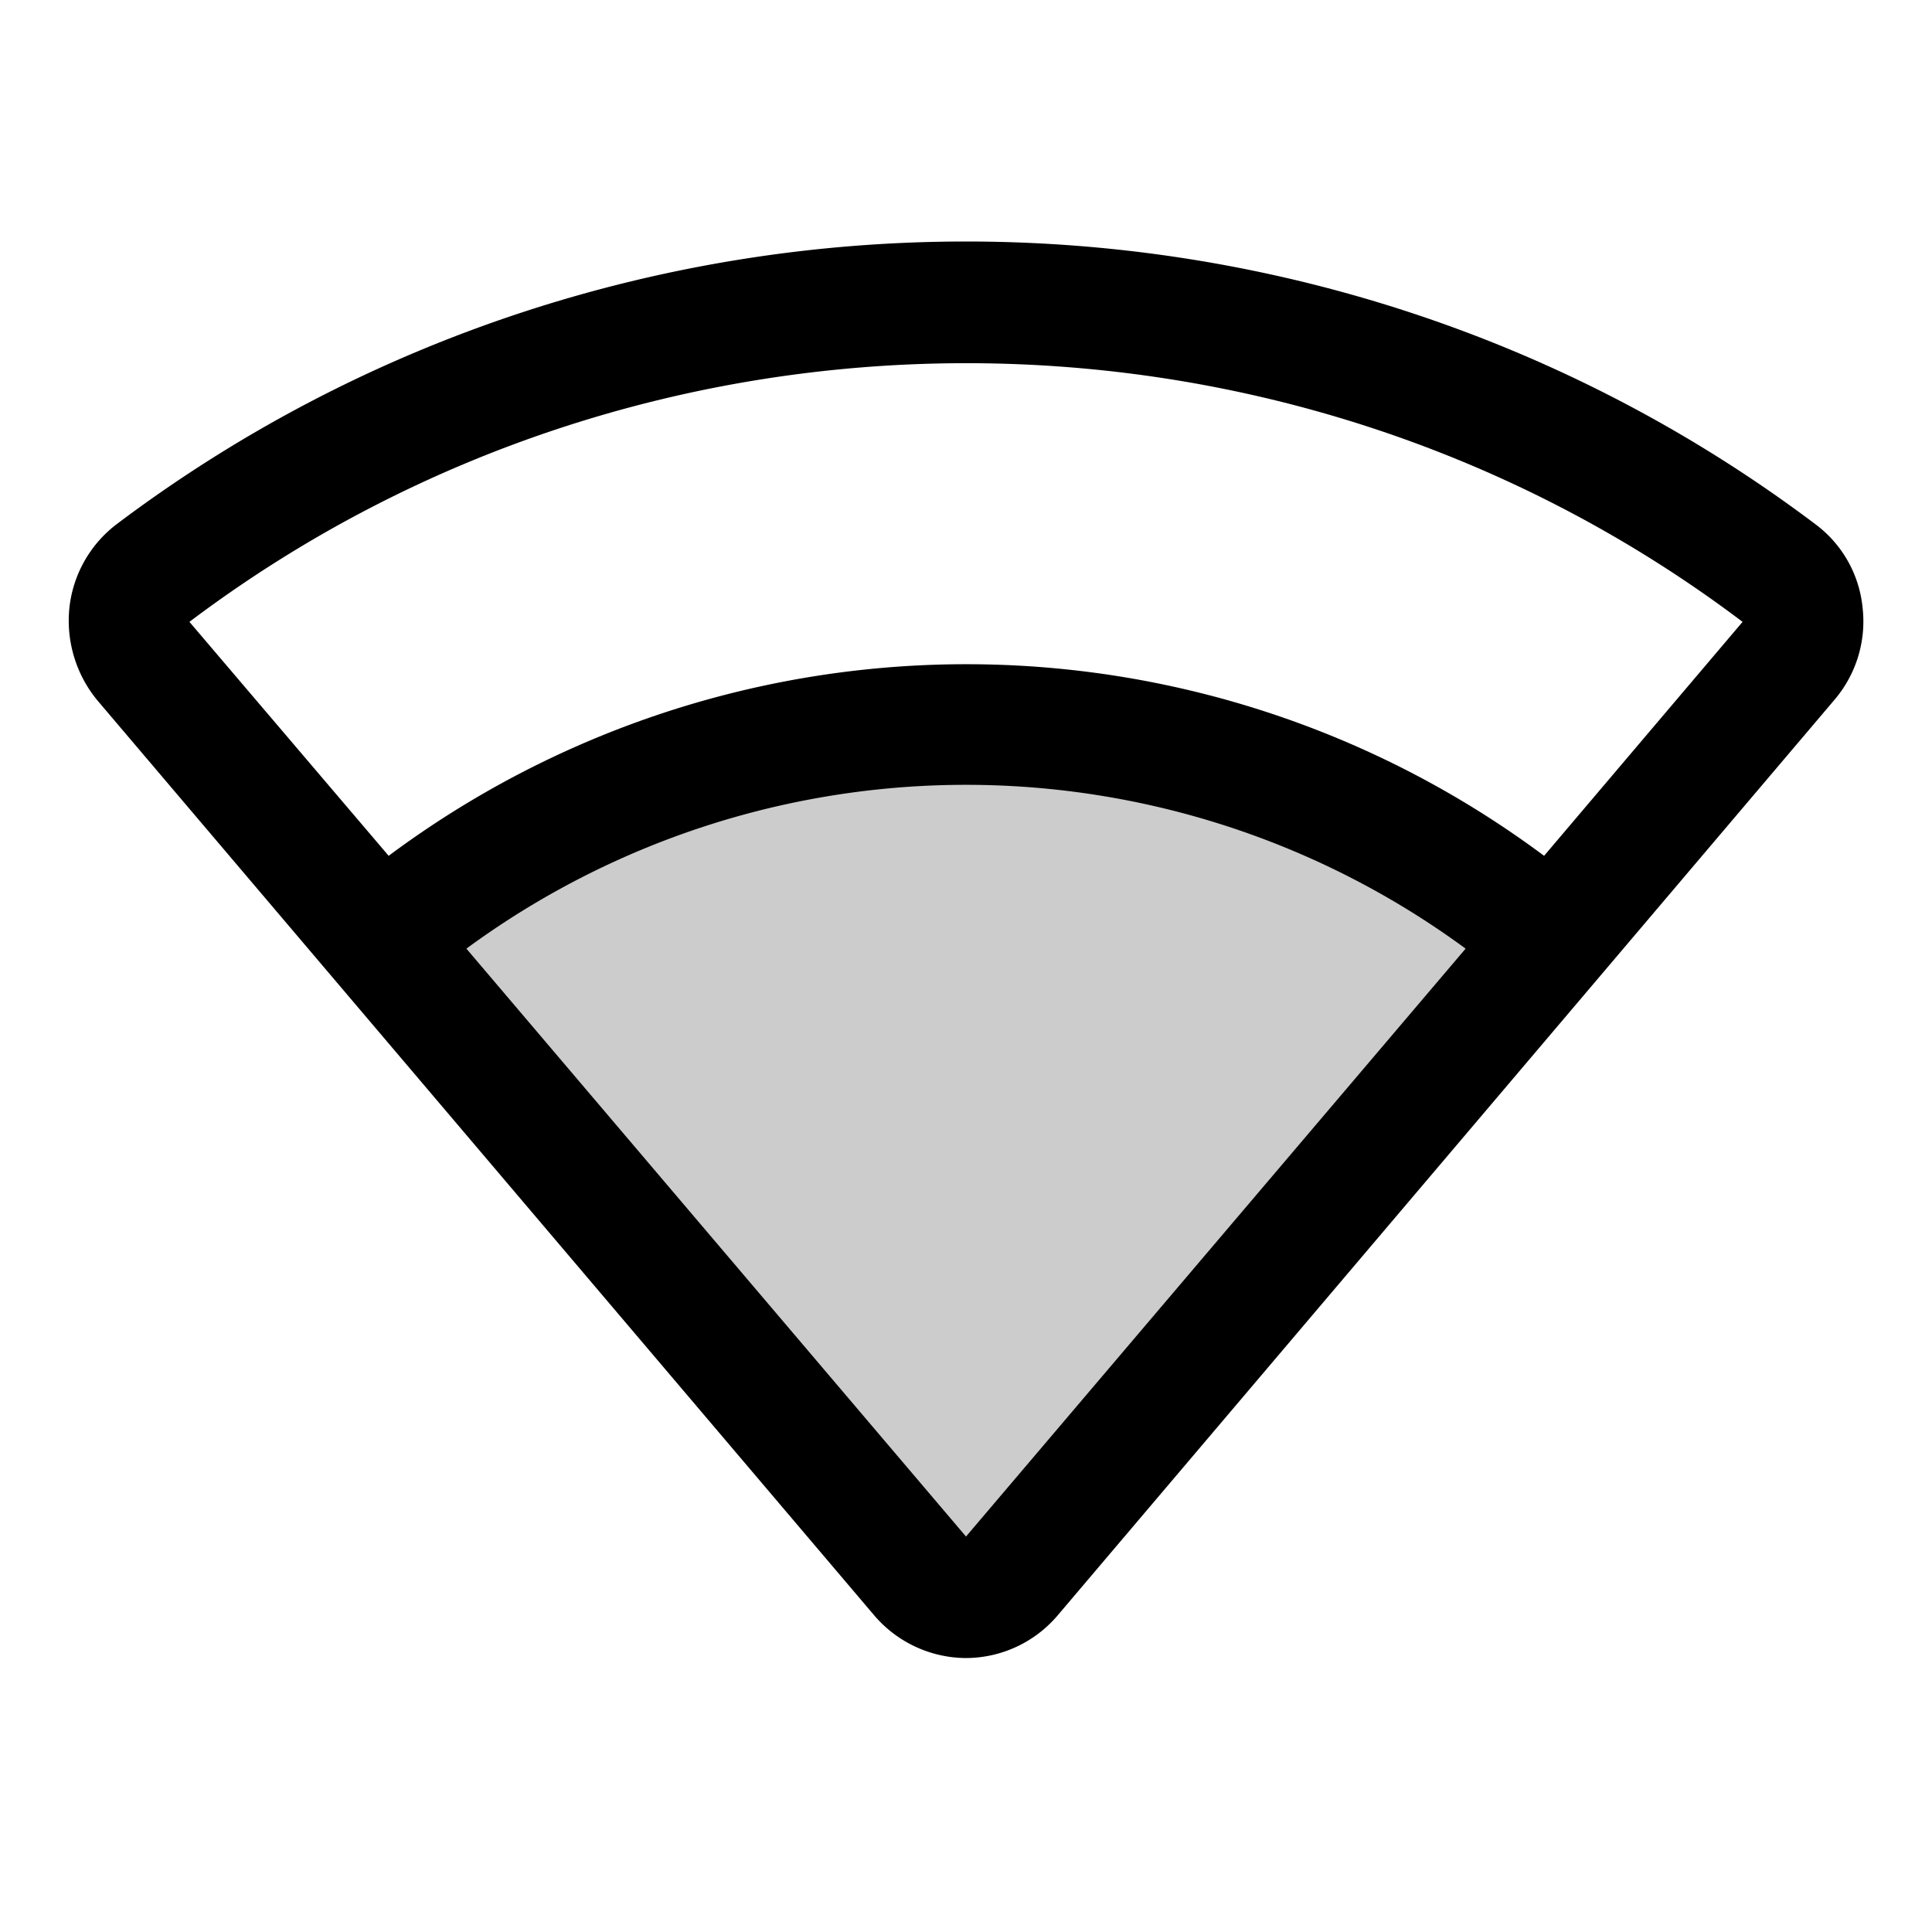
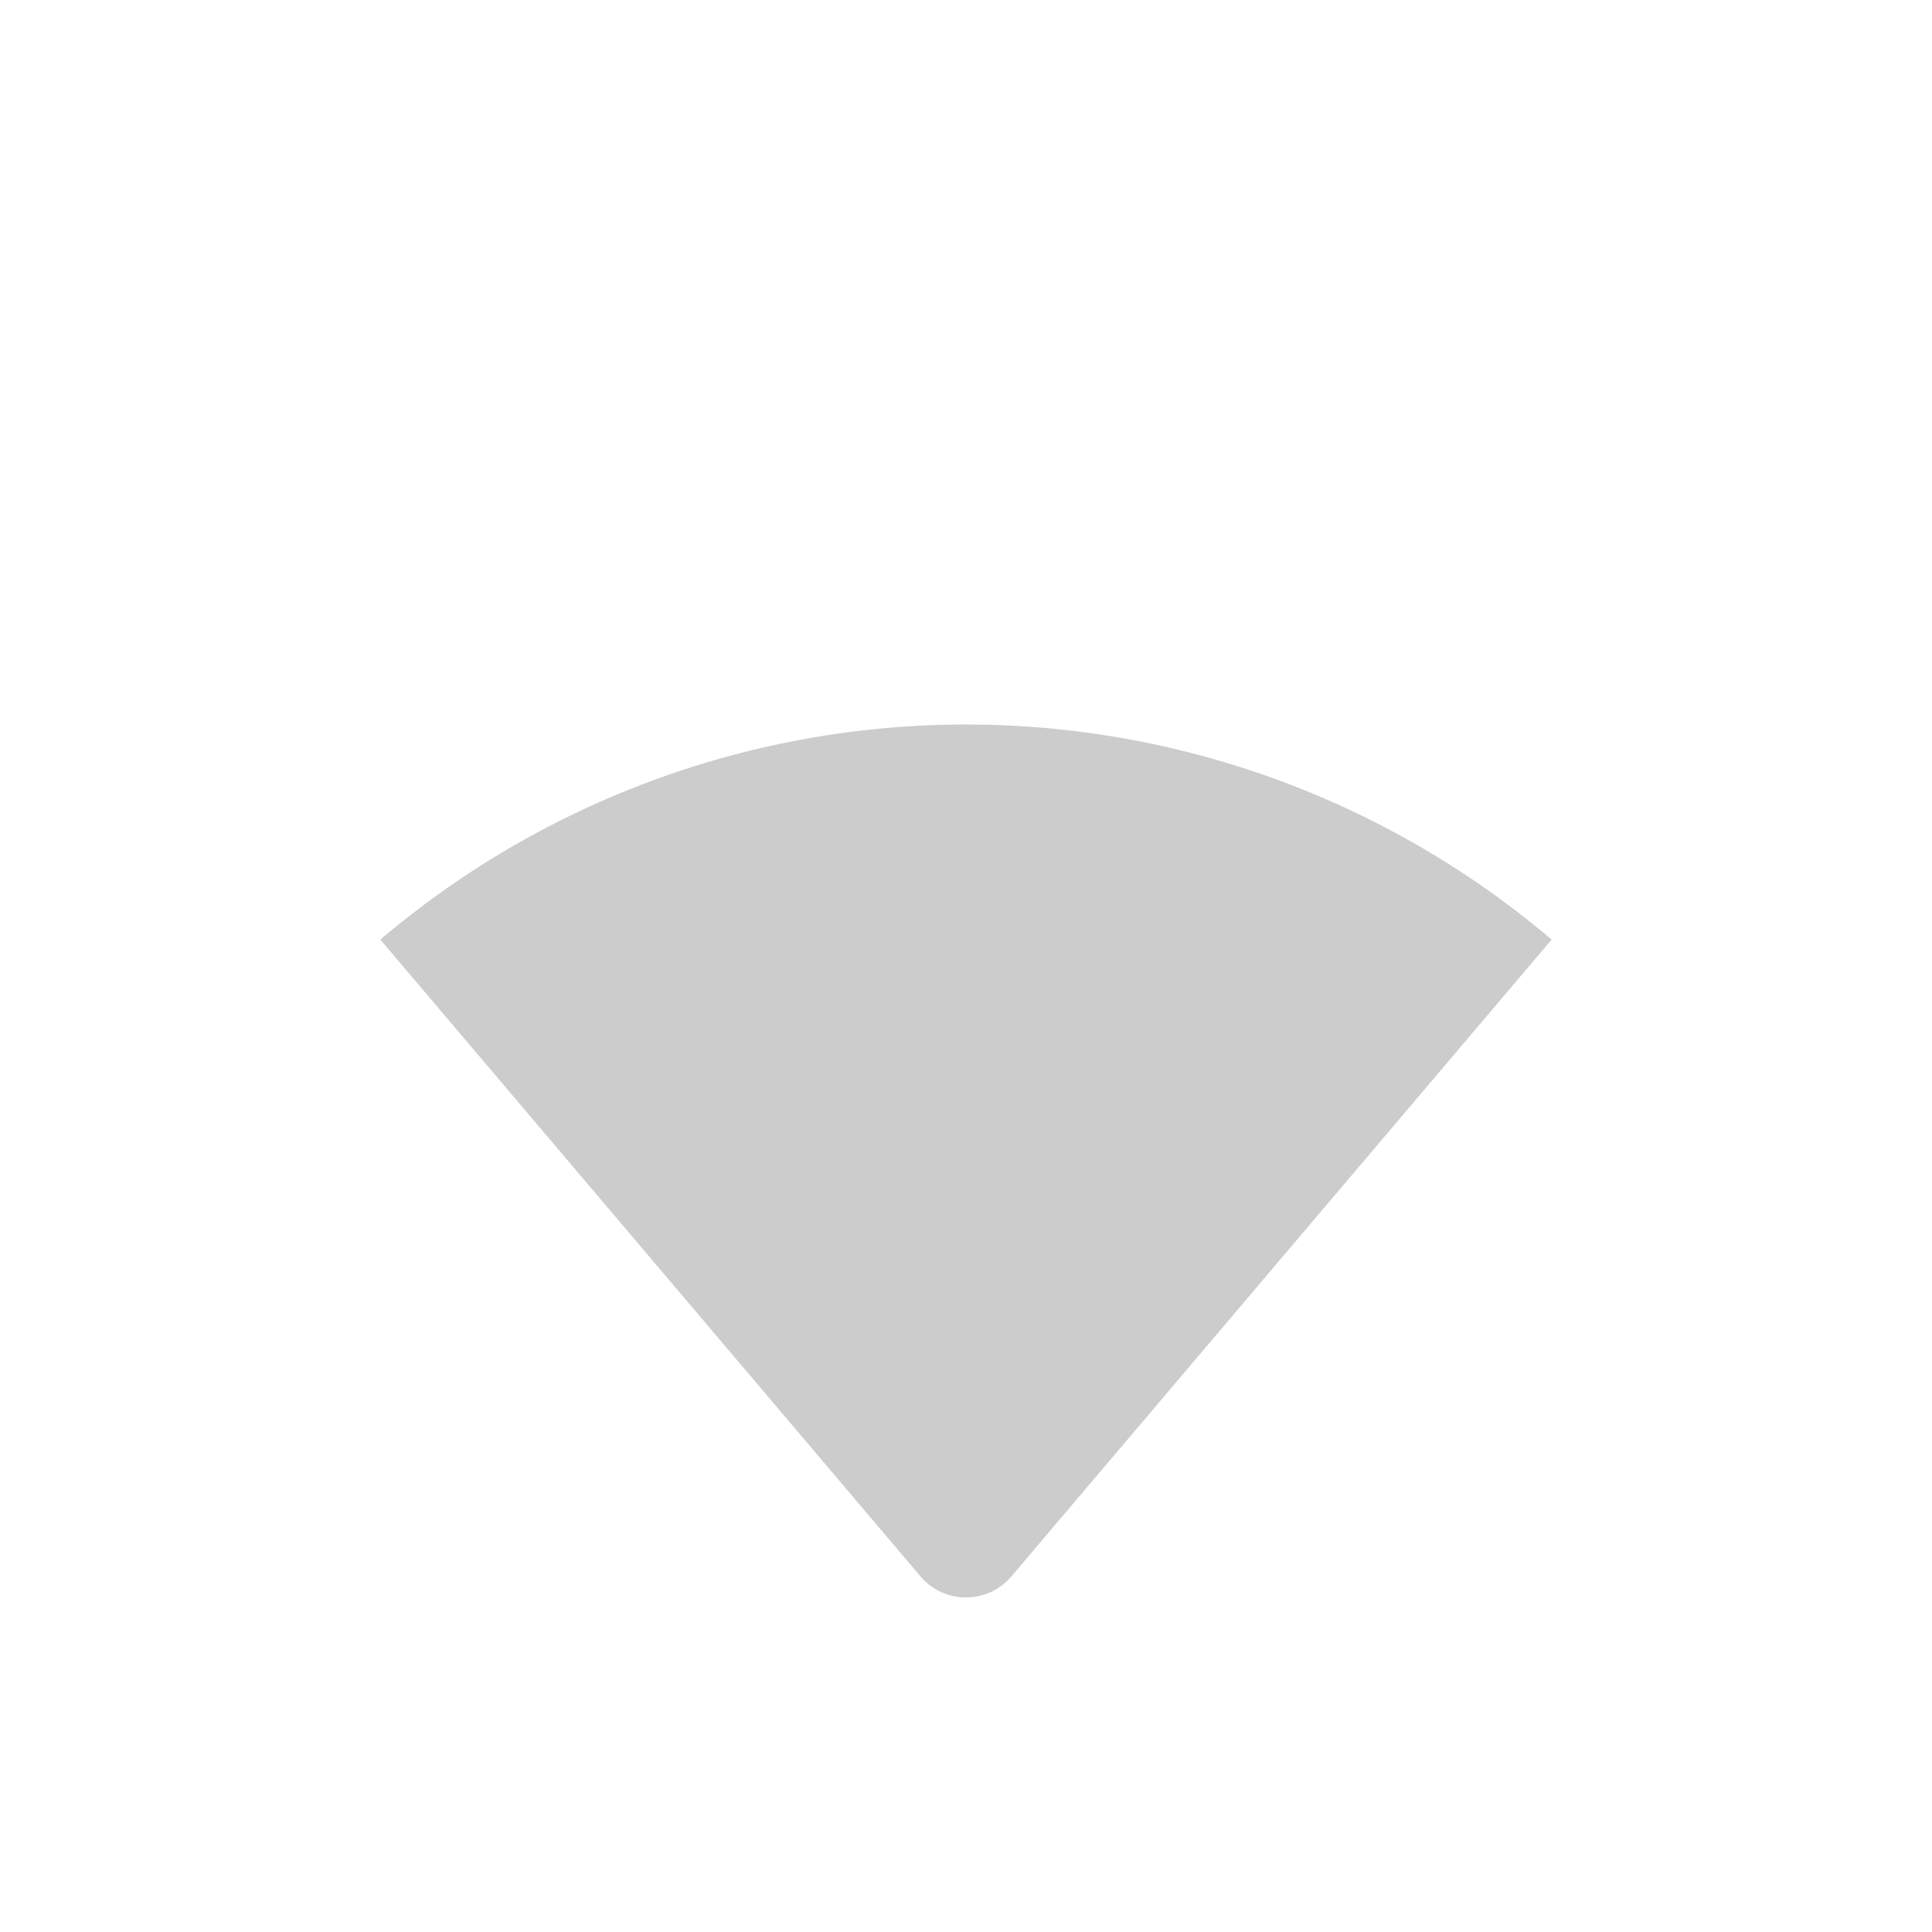
<svg xmlns="http://www.w3.org/2000/svg" viewBox="0 0 256 256" fill="currentColor">
  <g opacity="0.2">
    <path d="M134,208.9a7.9,7.9,0,0,1-12.1-.1L50.4,124.5a119.9,119.9,0,0,1,155.2,0Z" />
  </g>
-   <path d="M246.8,80.5a15.7,15.7,0,0,0-6.2-11c-66.3-50-158.9-50-225.2,0h0a16.1,16.1,0,0,0-6.2,11,16.6,16.6,0,0,0,3.7,12.3L115.8,214a16.1,16.1,0,0,0,12.2,5.7h0a16,16,0,0,0,12.1-5.6l103-121.4A16,16,0,0,0,246.8,80.5ZM25,82.3l-4.8-6.4L25,82.3ZM128,203.6,61.8,125.7a111.8,111.8,0,0,1,132.4,0ZM230.9,82.4l-26.3,31a128.1,128.1,0,0,0-153.1,0l-26.4-31h0c60.6-45.7,145.3-45.7,205.8,0Z" />
</svg>